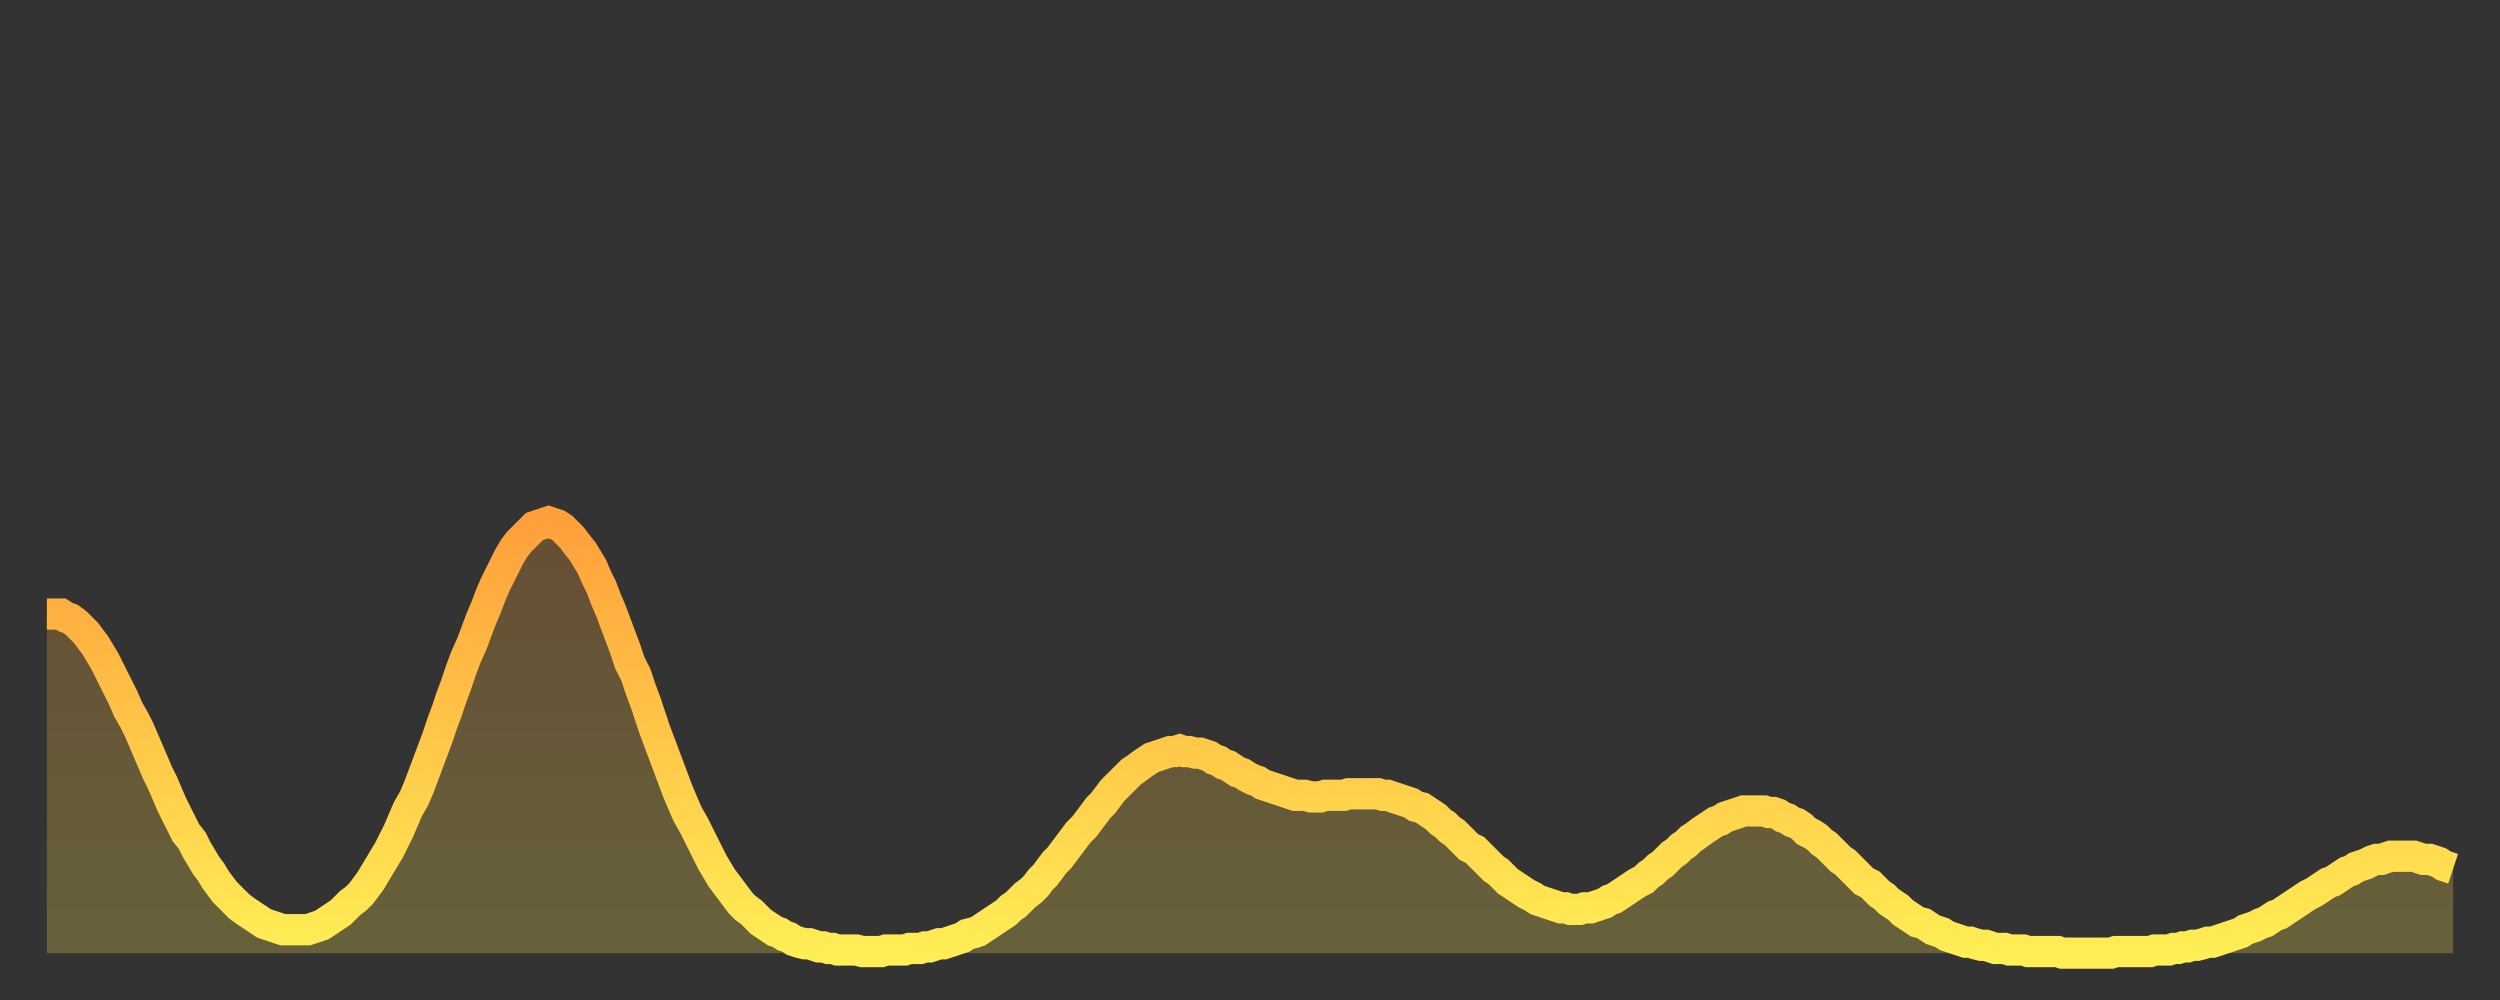
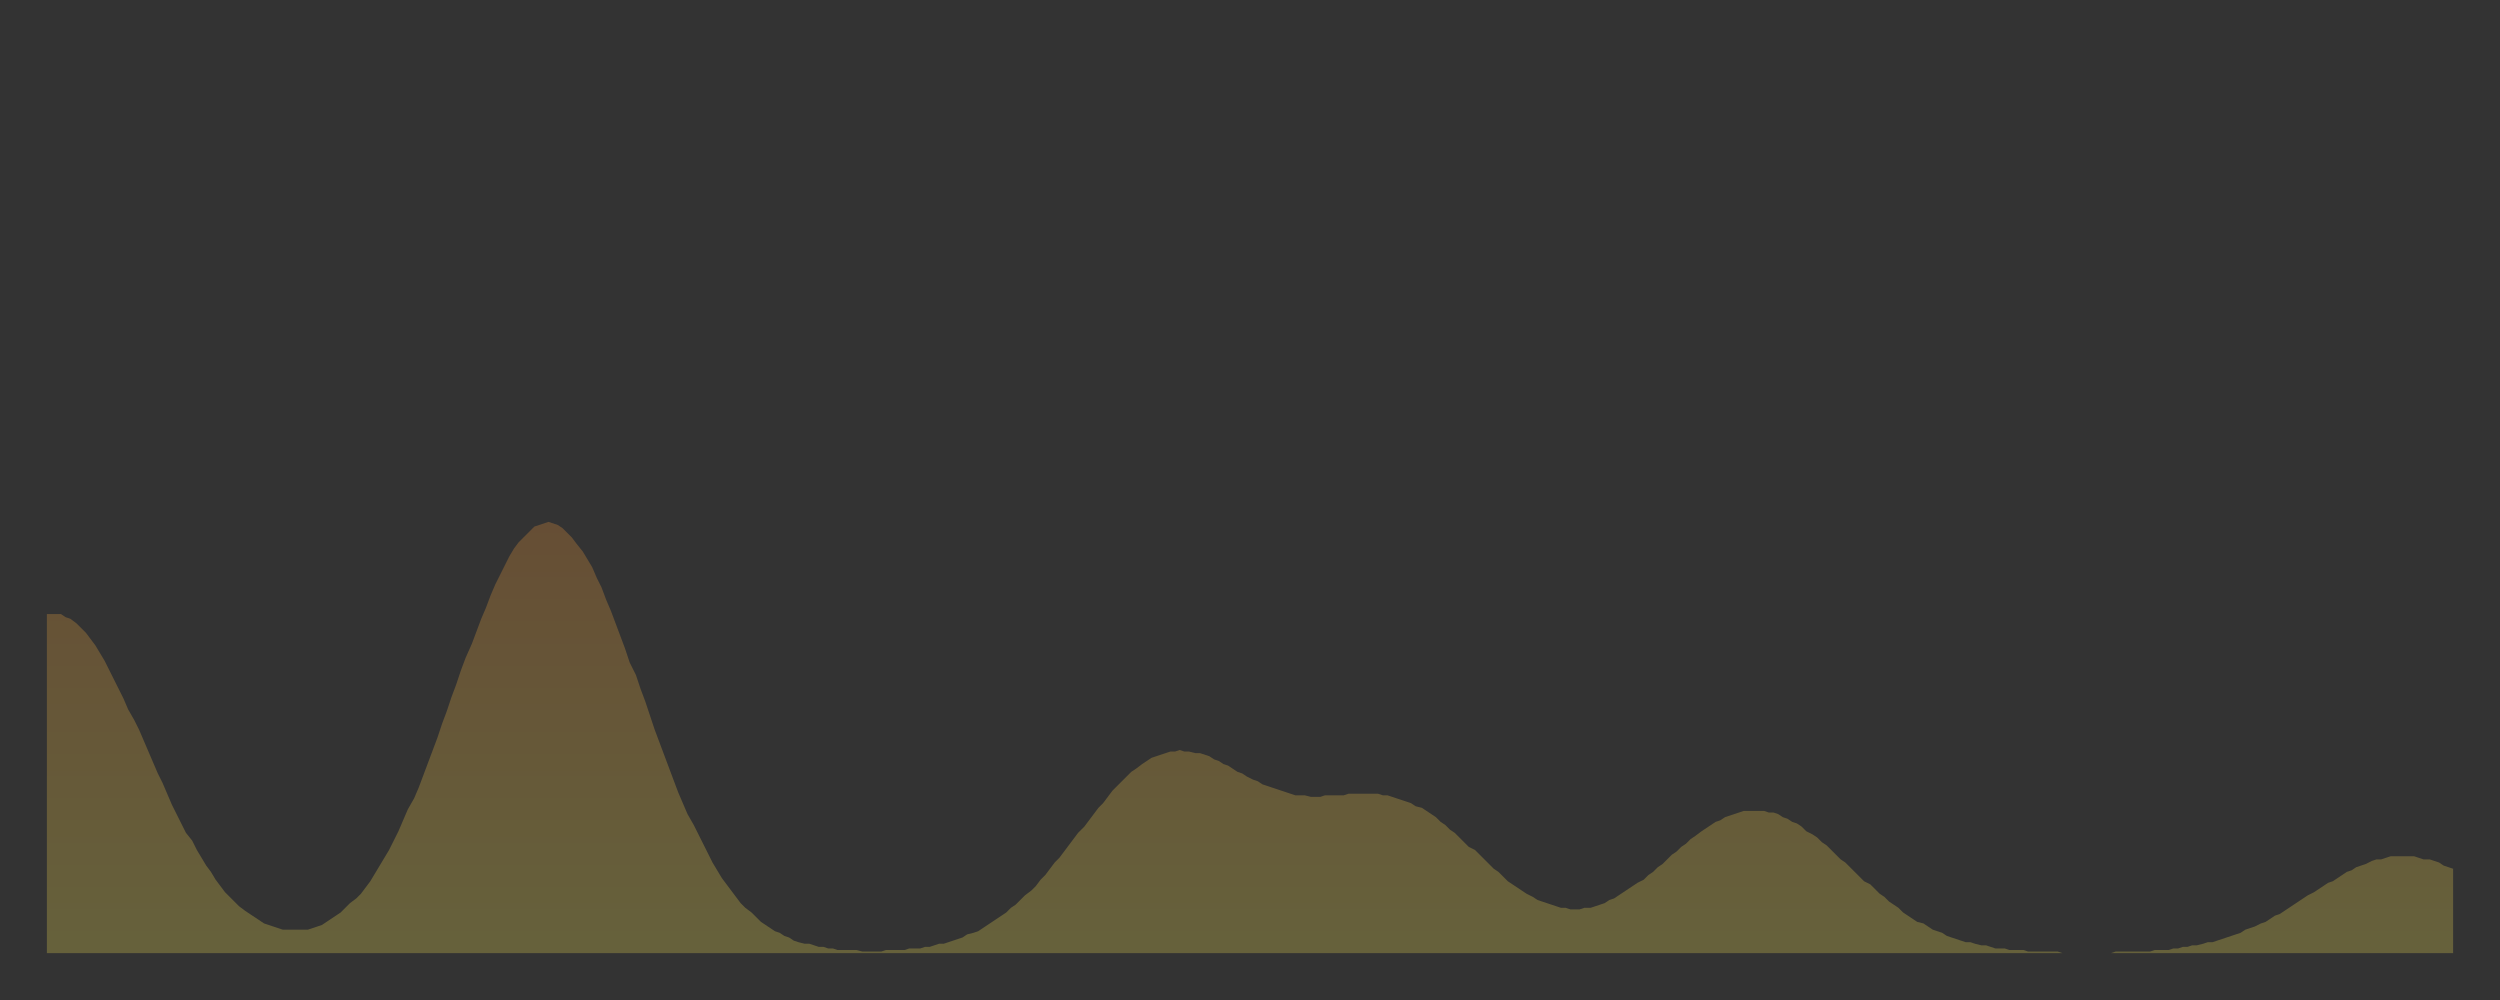
<svg xmlns="http://www.w3.org/2000/svg" baseProfile="full" height="64" version="1.1" width="160">
  <rect width="100%" height="100%" fill="#333333" stroke="none" />
  <defs>
    <linearGradient id="id1233734" x1="0" x2="0" y1="0" y2="1">
      <stop offset="0%" stop-color="#ffa03b" />
      <stop offset="50%" stop-color="#ffc748" />
      <stop offset="100%" stop-color="#ffee55" />
    </linearGradient>
  </defs>
  <g transform="translate(3,3)">
    <g>
-       <path d="M 0.0 36.3 0.3 36.3 0.6 36.3 0.9 36.3 1.2 36.5 1.5 36.6 1.9 36.9 2.2 37.2 2.5 37.5 2.8 37.9 3.1 38.3 3.4 38.8 3.7 39.3 4.0 39.9 4.3 40.5 4.6 41.1 4.9 41.7 5.2 42.4 5.6 43.1 5.9 43.7 6.2 44.4 6.5 45.1 6.8 45.8 7.1 46.5 7.4 47.1 7.7 47.8 8.0 48.5 8.3 49.1 8.6 49.7 8.9 50.3 9.3 50.8 9.6 51.4 9.9 51.9 10.2 52.4 10.5 52.8 10.8 53.3 11.1 53.7 11.4 54.1 11.7 54.4 12.0 54.7 12.3 55.0 12.7 55.3 13.0 55.5 13.3 55.7 13.6 55.9 13.9 56.1 14.2 56.2 14.5 56.3 14.8 56.4 15.1 56.5 15.4 56.5 15.7 56.5 16.0 56.5 16.4 56.5 16.7 56.5 17.0 56.4 17.3 56.3 17.6 56.2 17.9 56.0 18.2 55.8 18.5 55.6 18.8 55.4 19.1 55.1 19.4 54.8 19.8 54.5 20.1 54.2 20.4 53.8 20.7 53.4 21.0 52.9 21.3 52.4 21.6 51.9 21.9 51.4 22.2 50.8 22.5 50.2 22.8 49.5 23.1 48.8 23.5 48.1 23.8 47.4 24.1 46.6 24.4 45.8 24.7 45.0 25.0 44.2 25.3 43.3 25.6 42.5 25.9 41.6 26.2 40.8 26.5 39.9 26.8 39.1 27.2 38.2 27.5 37.4 27.8 36.6 28.1 35.9 28.4 35.1 28.7 34.4 29.0 33.8 29.3 33.2 29.6 32.6 29.9 32.1 30.2 31.7 30.6 31.3 30.9 31.0 31.2 30.7 31.5 30.6 31.8 30.5 32.1 30.4 32.4 30.5 32.7 30.6 33.0 30.8 33.3 31.1 33.6 31.4 33.9 31.8 34.3 32.3 34.6 32.8 34.9 33.3 35.2 34.0 35.5 34.6 35.8 35.4 36.1 36.1 36.4 36.9 36.7 37.7 37.0 38.5 37.3 39.4 37.7 40.2 38.0 41.1 38.3 41.9 38.6 42.8 38.9 43.7 39.2 44.5 39.5 45.3 39.8 46.1 40.1 46.9 40.4 47.7 40.7 48.4 41.0 49.1 41.4 49.8 41.7 50.4 42.0 51.0 42.3 51.6 42.6 52.2 42.9 52.7 43.2 53.2 43.5 53.6 43.8 54.0 44.1 54.4 44.4 54.8 44.7 55.1 45.1 55.4 45.4 55.7 45.7 56.0 46.0 56.2 46.3 56.4 46.6 56.6 46.9 56.7 47.2 56.9 47.5 57.0 47.8 57.2 48.1 57.3 48.5 57.4 48.8 57.4 49.1 57.5 49.4 57.6 49.7 57.6 50.0 57.7 50.3 57.7 50.6 57.8 50.9 57.8 51.2 57.8 51.5 57.8 51.8 57.8 52.2 57.9 52.5 57.9 52.8 57.9 53.1 57.9 53.4 57.9 53.7 57.8 54.0 57.8 54.3 57.8 54.6 57.8 54.9 57.8 55.2 57.7 55.6 57.7 55.9 57.7 56.2 57.6 56.5 57.6 56.8 57.5 57.1 57.4 57.4 57.4 57.7 57.3 58.0 57.2 58.3 57.1 58.6 57.0 58.9 56.8 59.3 56.7 59.6 56.6 59.9 56.4 60.2 56.2 60.5 56.0 60.8 55.8 61.1 55.6 61.4 55.4 61.7 55.1 62.0 54.9 62.3 54.6 62.6 54.3 63.0 54.0 63.3 53.7 63.6 53.3 63.9 53.0 64.2 52.6 64.5 52.2 64.8 51.9 65.1 51.5 65.4 51.1 65.7 50.7 66.0 50.3 66.4 49.9 66.7 49.5 67.0 49.1 67.3 48.7 67.6 48.4 67.9 48.0 68.2 47.6 68.5 47.3 68.8 47.0 69.1 46.7 69.4 46.4 69.7 46.2 70.1 45.9 70.4 45.7 70.7 45.5 71.0 45.4 71.3 45.3 71.6 45.2 71.9 45.1 72.2 45.1 72.5 45.0 72.8 45.1 73.1 45.1 73.5 45.2 73.8 45.2 74.1 45.3 74.4 45.4 74.7 45.6 75.0 45.7 75.3 45.9 75.6 46.0 75.9 46.2 76.2 46.4 76.5 46.5 76.8 46.7 77.2 46.9 77.5 47.0 77.8 47.2 78.1 47.3 78.4 47.4 78.7 47.5 79.0 47.6 79.3 47.7 79.6 47.8 79.9 47.9 80.2 47.9 80.5 47.9 80.9 48.0 81.2 48.0 81.5 48.0 81.8 47.9 82.1 47.9 82.4 47.9 82.7 47.9 83.0 47.9 83.3 47.8 83.6 47.8 83.9 47.8 84.3 47.8 84.6 47.8 84.9 47.8 85.2 47.8 85.5 47.9 85.8 47.9 86.1 48.0 86.4 48.1 86.7 48.2 87.0 48.3 87.3 48.4 87.6 48.6 88.0 48.7 88.3 48.9 88.6 49.1 88.9 49.3 89.2 49.6 89.5 49.8 89.8 50.1 90.1 50.3 90.4 50.6 90.7 50.9 91.0 51.2 91.4 51.4 91.7 51.7 92.0 52.0 92.3 52.3 92.6 52.6 92.9 52.8 93.2 53.1 93.5 53.4 93.8 53.6 94.1 53.8 94.4 54.0 94.7 54.2 95.1 54.4 95.4 54.6 95.7 54.7 96.0 54.8 96.3 54.9 96.6 55.0 96.9 55.1 97.2 55.1 97.5 55.2 97.8 55.2 98.1 55.2 98.4 55.1 98.8 55.1 99.1 55.0 99.4 54.9 99.7 54.8 100.0 54.6 100.3 54.5 100.6 54.3 100.9 54.1 101.2 53.9 101.5 53.7 101.8 53.5 102.2 53.3 102.5 53.0 102.8 52.8 103.1 52.5 103.4 52.3 103.7 52.0 104.0 51.7 104.3 51.5 104.6 51.2 104.9 51.0 105.2 50.7 105.5 50.5 105.9 50.2 106.2 50.0 106.5 49.8 106.8 49.6 107.1 49.5 107.4 49.3 107.7 49.2 108.0 49.1 108.3 49.0 108.6 48.9 108.9 48.9 109.3 48.9 109.6 48.9 109.9 48.9 110.2 49.0 110.5 49.0 110.8 49.1 111.1 49.3 111.4 49.4 111.7 49.6 112.0 49.7 112.3 49.9 112.6 50.2 113.0 50.4 113.3 50.6 113.6 50.9 113.9 51.1 114.2 51.4 114.5 51.7 114.8 52.0 115.1 52.2 115.4 52.5 115.7 52.8 116.0 53.1 116.3 53.4 116.7 53.6 117.0 53.9 117.3 54.2 117.6 54.4 117.9 54.7 118.2 54.9 118.5 55.1 118.8 55.4 119.1 55.6 119.4 55.8 119.7 56.0 120.1 56.1 120.4 56.3 120.7 56.5 121.0 56.6 121.3 56.7 121.6 56.9 121.9 57.0 122.2 57.1 122.5 57.2 122.8 57.3 123.1 57.3 123.4 57.4 123.8 57.5 124.1 57.5 124.4 57.6 124.7 57.7 125.0 57.7 125.3 57.7 125.6 57.8 125.9 57.8 126.2 57.8 126.5 57.8 126.8 57.9 127.2 57.9 127.5 57.9 127.8 57.9 128.1 57.9 128.4 57.9 128.7 57.9 129.0 58.0 129.3 58.0 129.6 58.0 129.9 58.0 130.2 58.0 130.5 58.0 130.9 58.0 131.2 58.0 131.5 58.0 131.8 58.0 132.1 58.0 132.4 57.9 132.7 57.9 133.0 57.9 133.3 57.9 133.6 57.9 133.9 57.9 134.2 57.9 134.6 57.9 134.9 57.8 135.2 57.8 135.5 57.8 135.8 57.8 136.1 57.7 136.4 57.7 136.7 57.6 137.0 57.6 137.3 57.5 137.6 57.5 138.0 57.4 138.3 57.3 138.6 57.3 138.9 57.2 139.2 57.1 139.5 57.0 139.8 56.9 140.1 56.8 140.4 56.7 140.7 56.5 141.0 56.4 141.3 56.3 141.7 56.1 142.0 56.0 142.3 55.8 142.6 55.6 142.9 55.5 143.2 55.3 143.5 55.1 143.8 54.9 144.1 54.7 144.4 54.5 144.7 54.3 145.1 54.1 145.4 53.9 145.7 53.7 146.0 53.5 146.3 53.4 146.6 53.2 146.9 53.0 147.2 52.8 147.5 52.7 147.8 52.5 148.1 52.4 148.4 52.3 148.8 52.1 149.1 52.0 149.4 52.0 149.7 51.9 150.0 51.8 150.3 51.8 150.6 51.8 150.9 51.8 151.2 51.8 151.5 51.8 151.8 51.9 152.1 52.0 152.5 52.0 152.8 52.1 153.1 52.2 153.4 52.4 153.7 52.5 154.0 52.6" fill="none" id="graph-curve" opacity="1" stroke="url(#id1233734)" stroke-width="2" />
      <path d="M 0 58 L 0.0 36.3 0.3 36.3 0.6 36.3 0.9 36.3 1.2 36.5 1.5 36.6 1.9 36.9 2.2 37.2 2.5 37.5 2.8 37.9 3.1 38.3 3.4 38.8 3.7 39.3 4.0 39.9 4.3 40.5 4.6 41.1 4.9 41.7 5.2 42.4 5.6 43.1 5.9 43.7 6.2 44.4 6.5 45.1 6.8 45.8 7.1 46.5 7.4 47.1 7.7 47.8 8.0 48.5 8.3 49.1 8.6 49.7 8.9 50.3 9.3 50.8 9.6 51.4 9.9 51.9 10.2 52.4 10.5 52.8 10.8 53.3 11.1 53.7 11.4 54.1 11.7 54.4 12.0 54.7 12.3 55.0 12.7 55.3 13.0 55.5 13.3 55.7 13.6 55.9 13.9 56.1 14.2 56.2 14.5 56.3 14.8 56.4 15.1 56.5 15.4 56.5 15.7 56.5 16.0 56.5 16.4 56.5 16.7 56.5 17.0 56.4 17.3 56.3 17.6 56.2 17.9 56.0 18.2 55.8 18.5 55.6 18.8 55.4 19.1 55.1 19.4 54.8 19.8 54.5 20.1 54.2 20.4 53.8 20.7 53.4 21.0 52.9 21.3 52.4 21.6 51.9 21.9 51.4 22.2 50.8 22.5 50.2 22.8 49.5 23.1 48.8 23.5 48.1 23.8 47.4 24.1 46.6 24.4 45.8 24.7 45.0 25.0 44.2 25.3 43.3 25.6 42.5 25.9 41.6 26.2 40.8 26.5 39.9 26.8 39.1 27.2 38.2 27.5 37.4 27.8 36.6 28.1 35.9 28.4 35.1 28.7 34.4 29.0 33.8 29.3 33.2 29.6 32.6 29.9 32.1 30.2 31.7 30.6 31.3 30.9 31.0 31.2 30.7 31.5 30.6 31.8 30.5 32.1 30.4 32.4 30.5 32.7 30.6 33.0 30.8 33.3 31.1 33.6 31.4 33.9 31.8 34.3 32.3 34.6 32.8 34.9 33.3 35.2 34.0 35.5 34.6 35.8 35.4 36.1 36.1 36.4 36.9 36.7 37.7 37.0 38.5 37.3 39.4 37.7 40.2 38.0 41.1 38.3 41.9 38.6 42.8 38.9 43.7 39.2 44.5 39.5 45.3 39.8 46.1 40.1 46.9 40.4 47.7 40.7 48.4 41.0 49.1 41.4 49.8 41.7 50.4 42.0 51.0 42.3 51.6 42.6 52.2 42.9 52.7 43.2 53.2 43.5 53.6 43.8 54.0 44.1 54.4 44.4 54.8 44.7 55.1 45.1 55.4 45.4 55.7 45.7 56.0 46.0 56.2 46.3 56.4 46.6 56.6 46.9 56.7 47.2 56.9 47.5 57.0 47.8 57.2 48.1 57.3 48.5 57.4 48.8 57.4 49.1 57.5 49.4 57.6 49.7 57.6 50.0 57.7 50.3 57.7 50.6 57.8 50.9 57.8 51.2 57.8 51.5 57.8 51.8 57.8 52.2 57.9 52.5 57.9 52.8 57.9 53.1 57.9 53.4 57.9 53.7 57.8 54.0 57.8 54.3 57.8 54.6 57.8 54.9 57.8 55.2 57.7 55.6 57.7 55.9 57.7 56.2 57.6 56.5 57.6 56.8 57.5 57.1 57.4 57.4 57.4 57.7 57.3 58.0 57.2 58.3 57.1 58.6 57.0 58.9 56.8 59.3 56.7 59.6 56.6 59.9 56.4 60.2 56.2 60.5 56.0 60.8 55.8 61.1 55.6 61.4 55.4 61.7 55.1 62.0 54.9 62.3 54.6 62.6 54.3 63.0 54.0 63.3 53.7 63.6 53.3 63.9 53.0 64.2 52.6 64.5 52.2 64.8 51.9 65.1 51.5 65.4 51.1 65.7 50.7 66.0 50.3 66.4 49.9 66.7 49.5 67.0 49.1 67.3 48.7 67.6 48.4 67.9 48.0 68.2 47.6 68.5 47.3 68.8 47.0 69.1 46.7 69.4 46.4 69.7 46.2 70.1 45.9 70.4 45.7 70.7 45.5 71.0 45.4 71.3 45.3 71.6 45.2 71.9 45.1 72.2 45.1 72.5 45.0 72.8 45.1 73.1 45.1 73.5 45.2 73.8 45.2 74.1 45.3 74.4 45.4 74.7 45.6 75.0 45.7 75.3 45.9 75.6 46.0 75.9 46.2 76.2 46.4 76.5 46.5 76.8 46.7 77.2 46.9 77.5 47.0 77.8 47.2 78.1 47.3 78.4 47.4 78.7 47.5 79.0 47.6 79.3 47.7 79.6 47.8 79.9 47.9 80.2 47.9 80.5 47.9 80.9 48.0 81.2 48.0 81.5 48.0 81.8 47.9 82.1 47.9 82.4 47.9 82.7 47.9 83.0 47.9 83.3 47.8 83.6 47.8 83.9 47.8 84.3 47.8 84.6 47.8 84.9 47.8 85.2 47.8 85.5 47.9 85.8 47.9 86.1 48.0 86.4 48.1 86.7 48.2 87.0 48.3 87.3 48.4 87.6 48.6 88.0 48.7 88.3 48.9 88.6 49.1 88.9 49.3 89.2 49.6 89.5 49.8 89.8 50.1 90.1 50.3 90.4 50.6 90.7 50.9 91.0 51.2 91.4 51.4 91.7 51.7 92.0 52.0 92.3 52.3 92.6 52.6 92.9 52.8 93.2 53.1 93.5 53.4 93.8 53.6 94.1 53.8 94.4 54.0 94.7 54.2 95.1 54.4 95.4 54.6 95.7 54.7 96.0 54.8 96.3 54.9 96.6 55.0 96.9 55.1 97.2 55.1 97.5 55.2 97.8 55.2 98.1 55.2 98.4 55.1 98.8 55.1 99.1 55.0 99.4 54.9 99.7 54.8 100.0 54.6 100.3 54.5 100.6 54.3 100.9 54.1 101.2 53.9 101.5 53.7 101.8 53.5 102.2 53.3 102.5 53.0 102.8 52.8 103.1 52.5 103.4 52.3 103.7 52.0 104.0 51.7 104.3 51.5 104.6 51.2 104.9 51.0 105.2 50.7 105.5 50.5 105.9 50.2 106.2 50.0 106.5 49.8 106.8 49.6 107.1 49.5 107.4 49.3 107.7 49.2 108.0 49.1 108.3 49.0 108.6 48.9 108.9 48.9 109.3 48.9 109.6 48.9 109.9 48.9 110.2 49.0 110.5 49.0 110.8 49.1 111.1 49.3 111.4 49.4 111.7 49.6 112.0 49.7 112.3 49.9 112.6 50.2 113.0 50.4 113.3 50.6 113.6 50.9 113.9 51.1 114.2 51.4 114.5 51.7 114.8 52.0 115.1 52.2 115.4 52.5 115.7 52.8 116.0 53.1 116.3 53.4 116.7 53.6 117.0 53.9 117.3 54.2 117.6 54.4 117.9 54.7 118.2 54.9 118.5 55.1 118.8 55.4 119.1 55.6 119.4 55.8 119.7 56.0 120.1 56.1 120.4 56.3 120.7 56.5 121.0 56.6 121.3 56.7 121.6 56.9 121.9 57.0 122.2 57.1 122.5 57.2 122.8 57.3 123.1 57.3 123.4 57.4 123.8 57.5 124.1 57.5 124.4 57.6 124.7 57.7 125.0 57.7 125.3 57.7 125.6 57.8 125.9 57.8 126.2 57.8 126.5 57.8 126.8 57.9 127.2 57.9 127.5 57.9 127.8 57.9 128.1 57.9 128.4 57.9 128.7 57.9 129.0 58.0 129.3 58.0 129.6 58.0 129.9 58.0 130.2 58.0 130.5 58.0 130.9 58.0 131.2 58.0 131.5 58.0 131.8 58.0 132.1 58.0 132.4 57.9 132.7 57.9 133.0 57.9 133.3 57.9 133.6 57.9 133.9 57.9 134.2 57.9 134.6 57.9 134.9 57.8 135.2 57.8 135.5 57.8 135.8 57.8 136.1 57.7 136.4 57.7 136.7 57.6 137.0 57.6 137.3 57.5 137.6 57.5 138.0 57.4 138.3 57.3 138.6 57.3 138.9 57.2 139.2 57.1 139.5 57.0 139.8 56.9 140.1 56.8 140.4 56.7 140.7 56.5 141.0 56.4 141.3 56.3 141.7 56.1 142.0 56.0 142.3 55.8 142.6 55.6 142.9 55.5 143.2 55.3 143.5 55.1 143.8 54.9 144.1 54.7 144.4 54.5 144.7 54.3 145.1 54.1 145.4 53.9 145.7 53.7 146.0 53.5 146.3 53.4 146.6 53.2 146.9 53.0 147.2 52.8 147.5 52.7 147.8 52.5 148.1 52.4 148.4 52.3 148.8 52.1 149.1 52.0 149.4 52.0 149.7 51.9 150.0 51.8 150.3 51.8 150.6 51.8 150.9 51.8 151.2 51.8 151.5 51.8 151.8 51.9 152.1 52.0 152.5 52.0 152.8 52.1 153.1 52.2 153.4 52.4 153.7 52.5 154.0 52.6 154 58" fill="url(#id1233734)" fill-opacity=".25" id="graph-shadow" />
    </g>
  </g>
</svg>